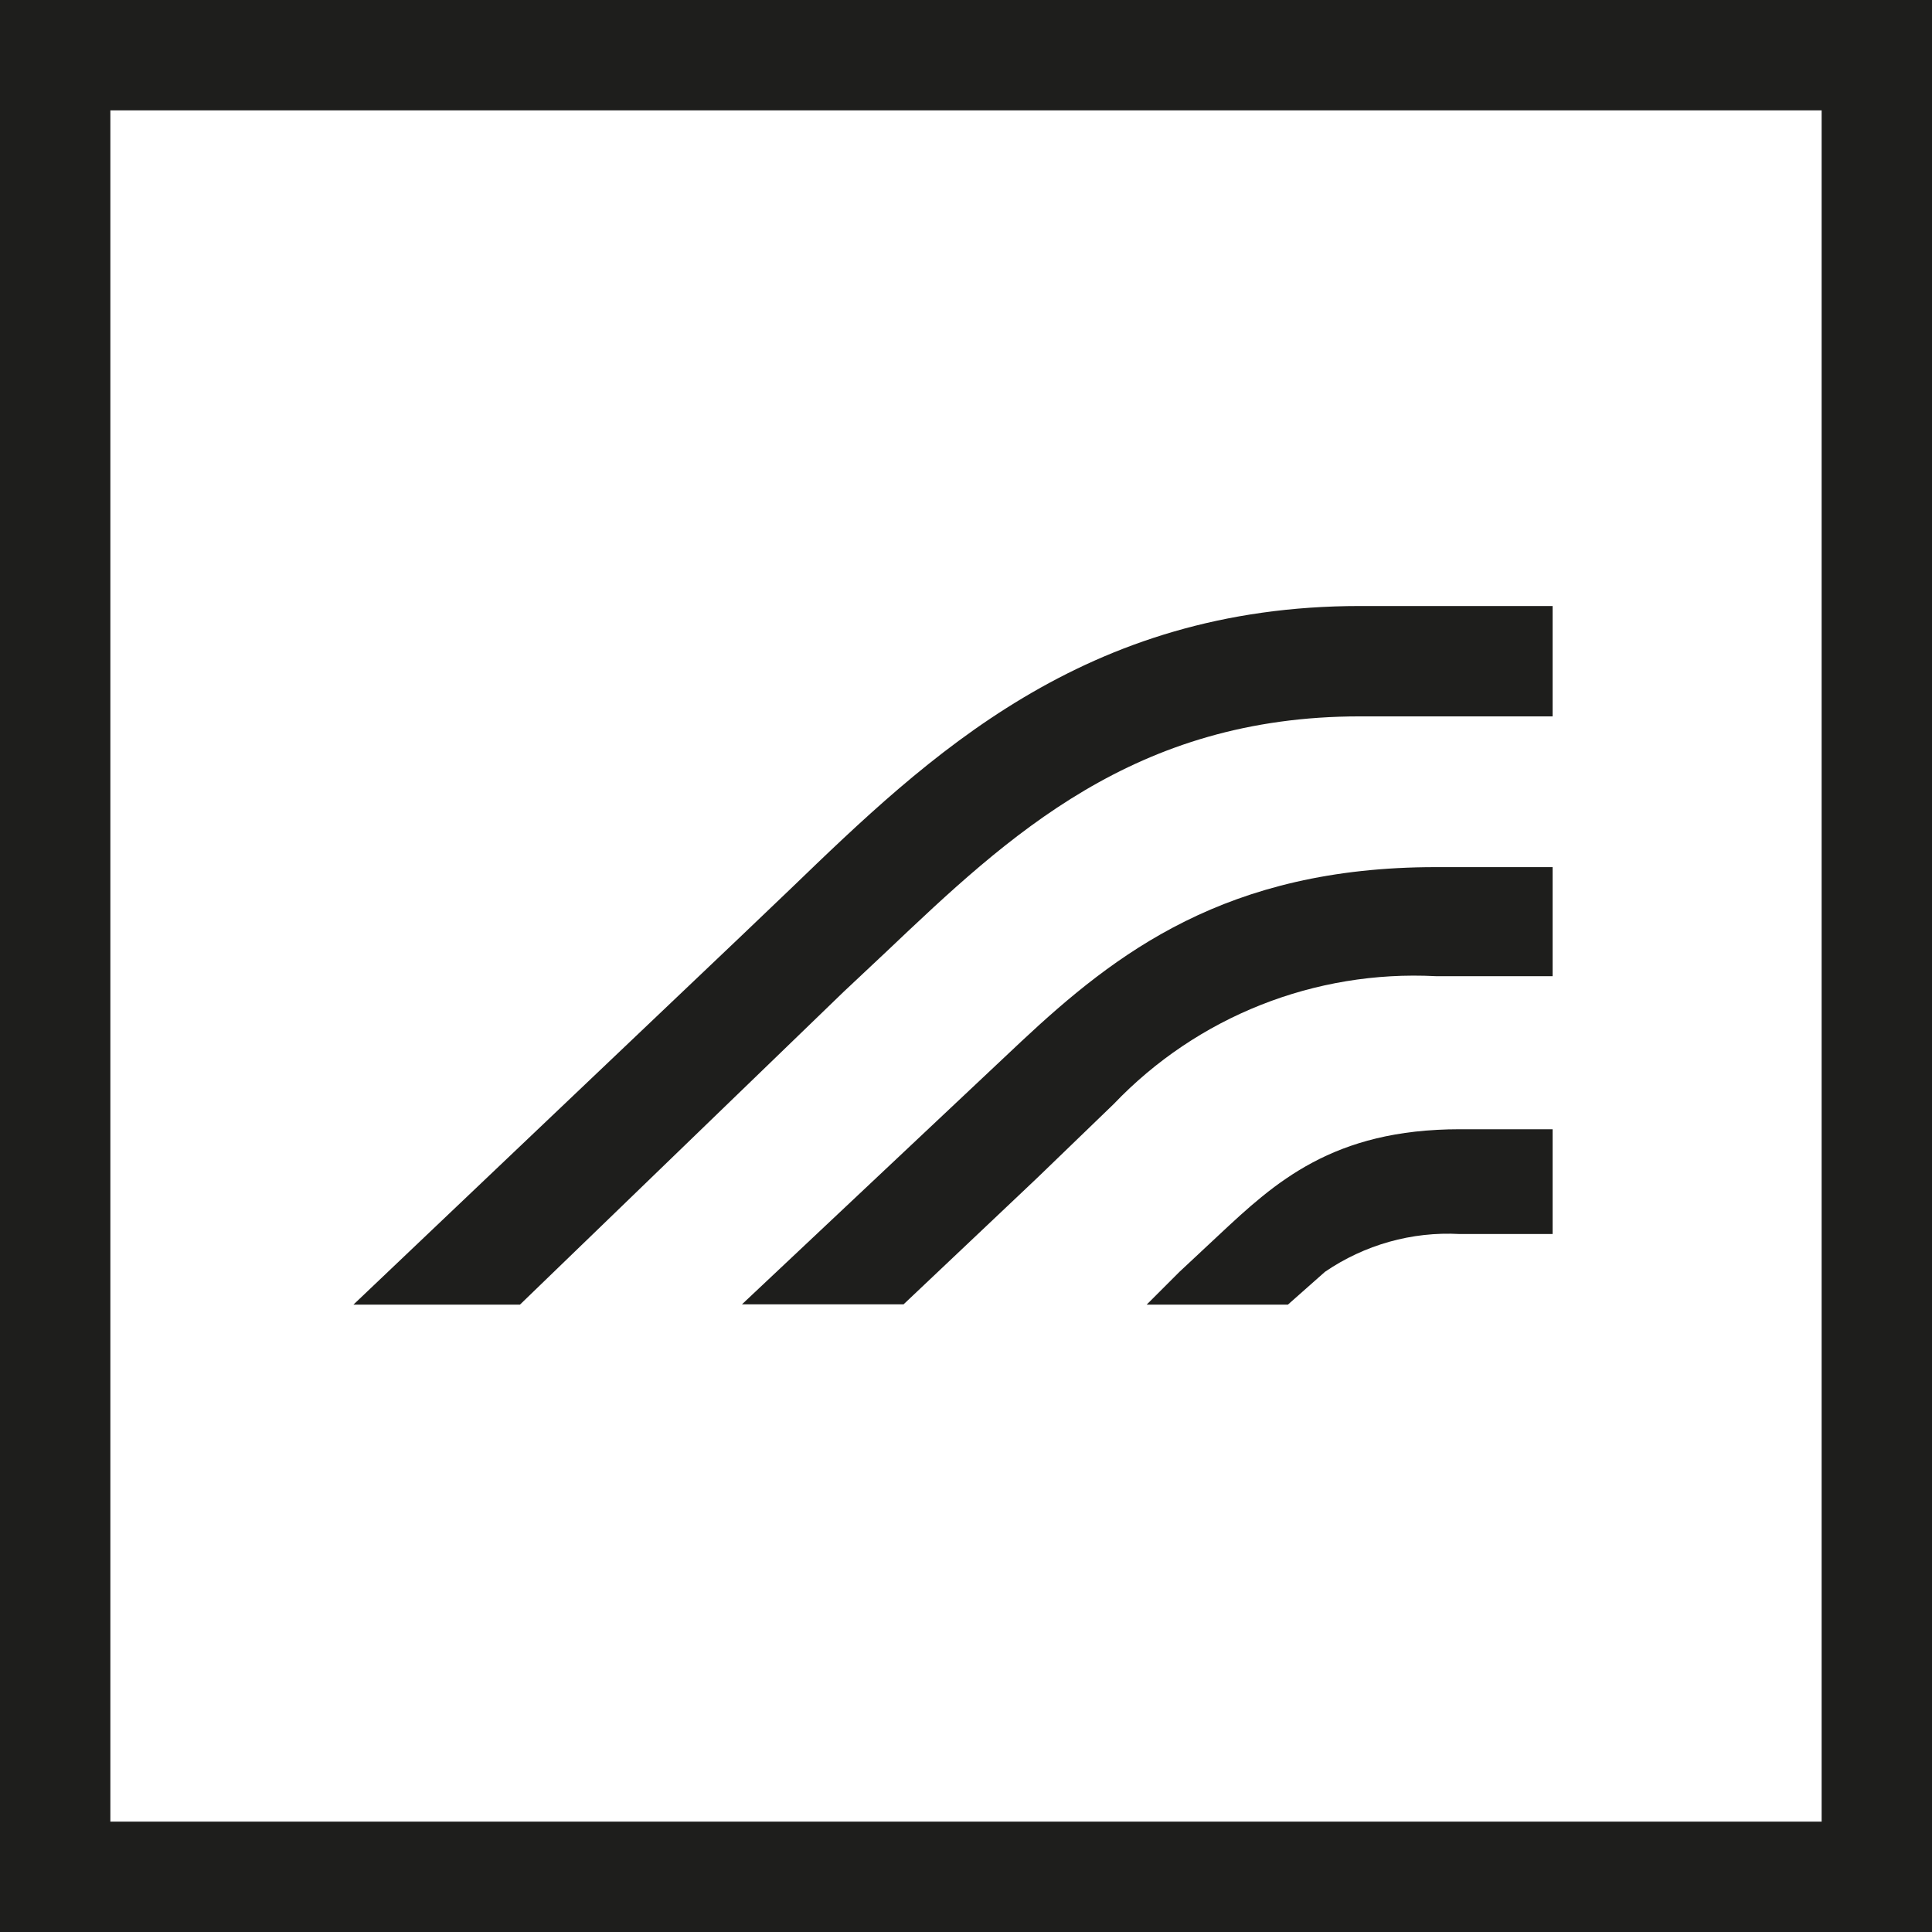
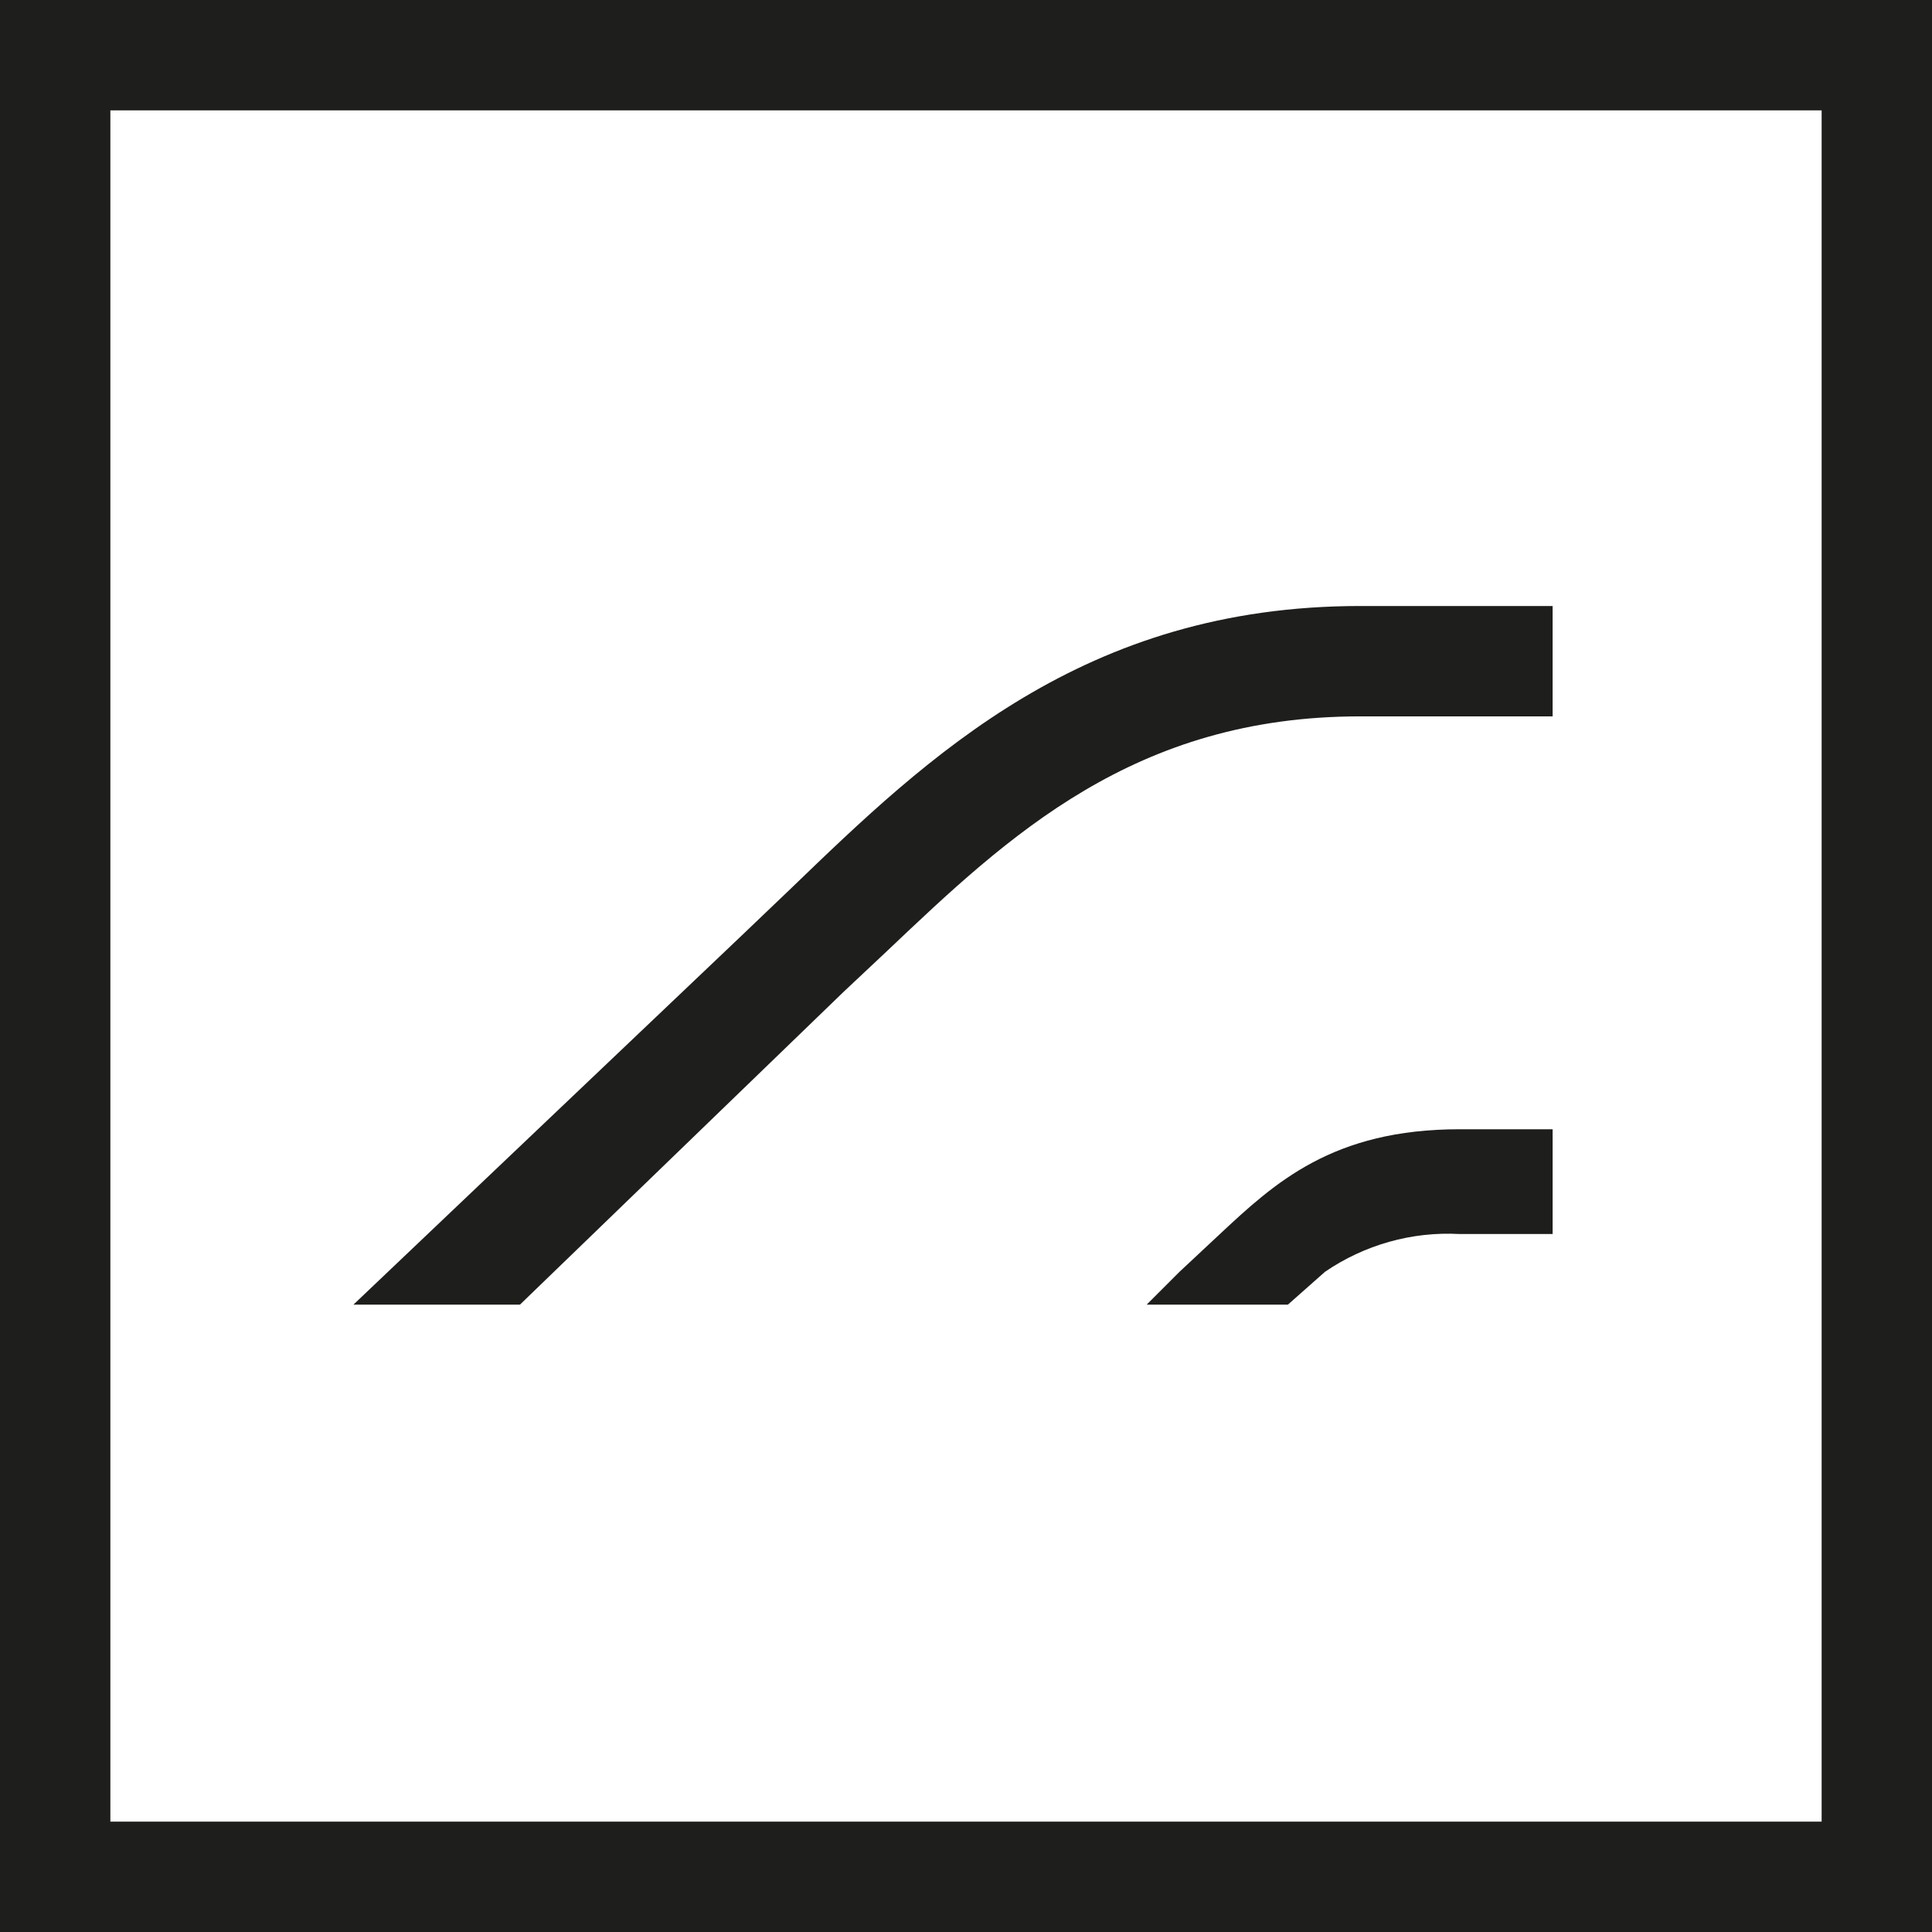
<svg xmlns="http://www.w3.org/2000/svg" id="a" viewBox="0 0 58.82 58.82">
  <defs>
    <style>.b{fill:#1e1e1c;}</style>
  </defs>
  <path class="b" d="M58.82,58.82H0V0H58.82V58.82ZM3.36,55.46H55.46V3.36H3.36V55.46Z" />
  <path class="b" d="M41.41,18.45c-8.41,0-13.15,4.57-17.33,8.6l-1.57,1.5-11.75,11.17h5.07l9.85-9.52,1.32-1.24c3.71-3.52,7.54-7.15,14.41-7.15h5.86v-3.36h-5.86Z" />
-   <path class="b" d="M31.09,31.71l-8.5,8h4.92l3.52-3.33,.57-.54,2.31-2.23c2.54-2.66,6.12-4.08,9.8-3.89h3.56v-3.32h-3.56c-6.38,0-9.74,2.62-12.62,5.31Z" />
  <path class="b" d="M37.12,37.59l-1.21,1.13-1,1h4.3l1.13-1c1.2-.82,2.64-1.23,4.1-1.15h2.83v-3.19h-2.83c-3.87,0-5.63,1.63-7.32,3.21Z" />
</svg>